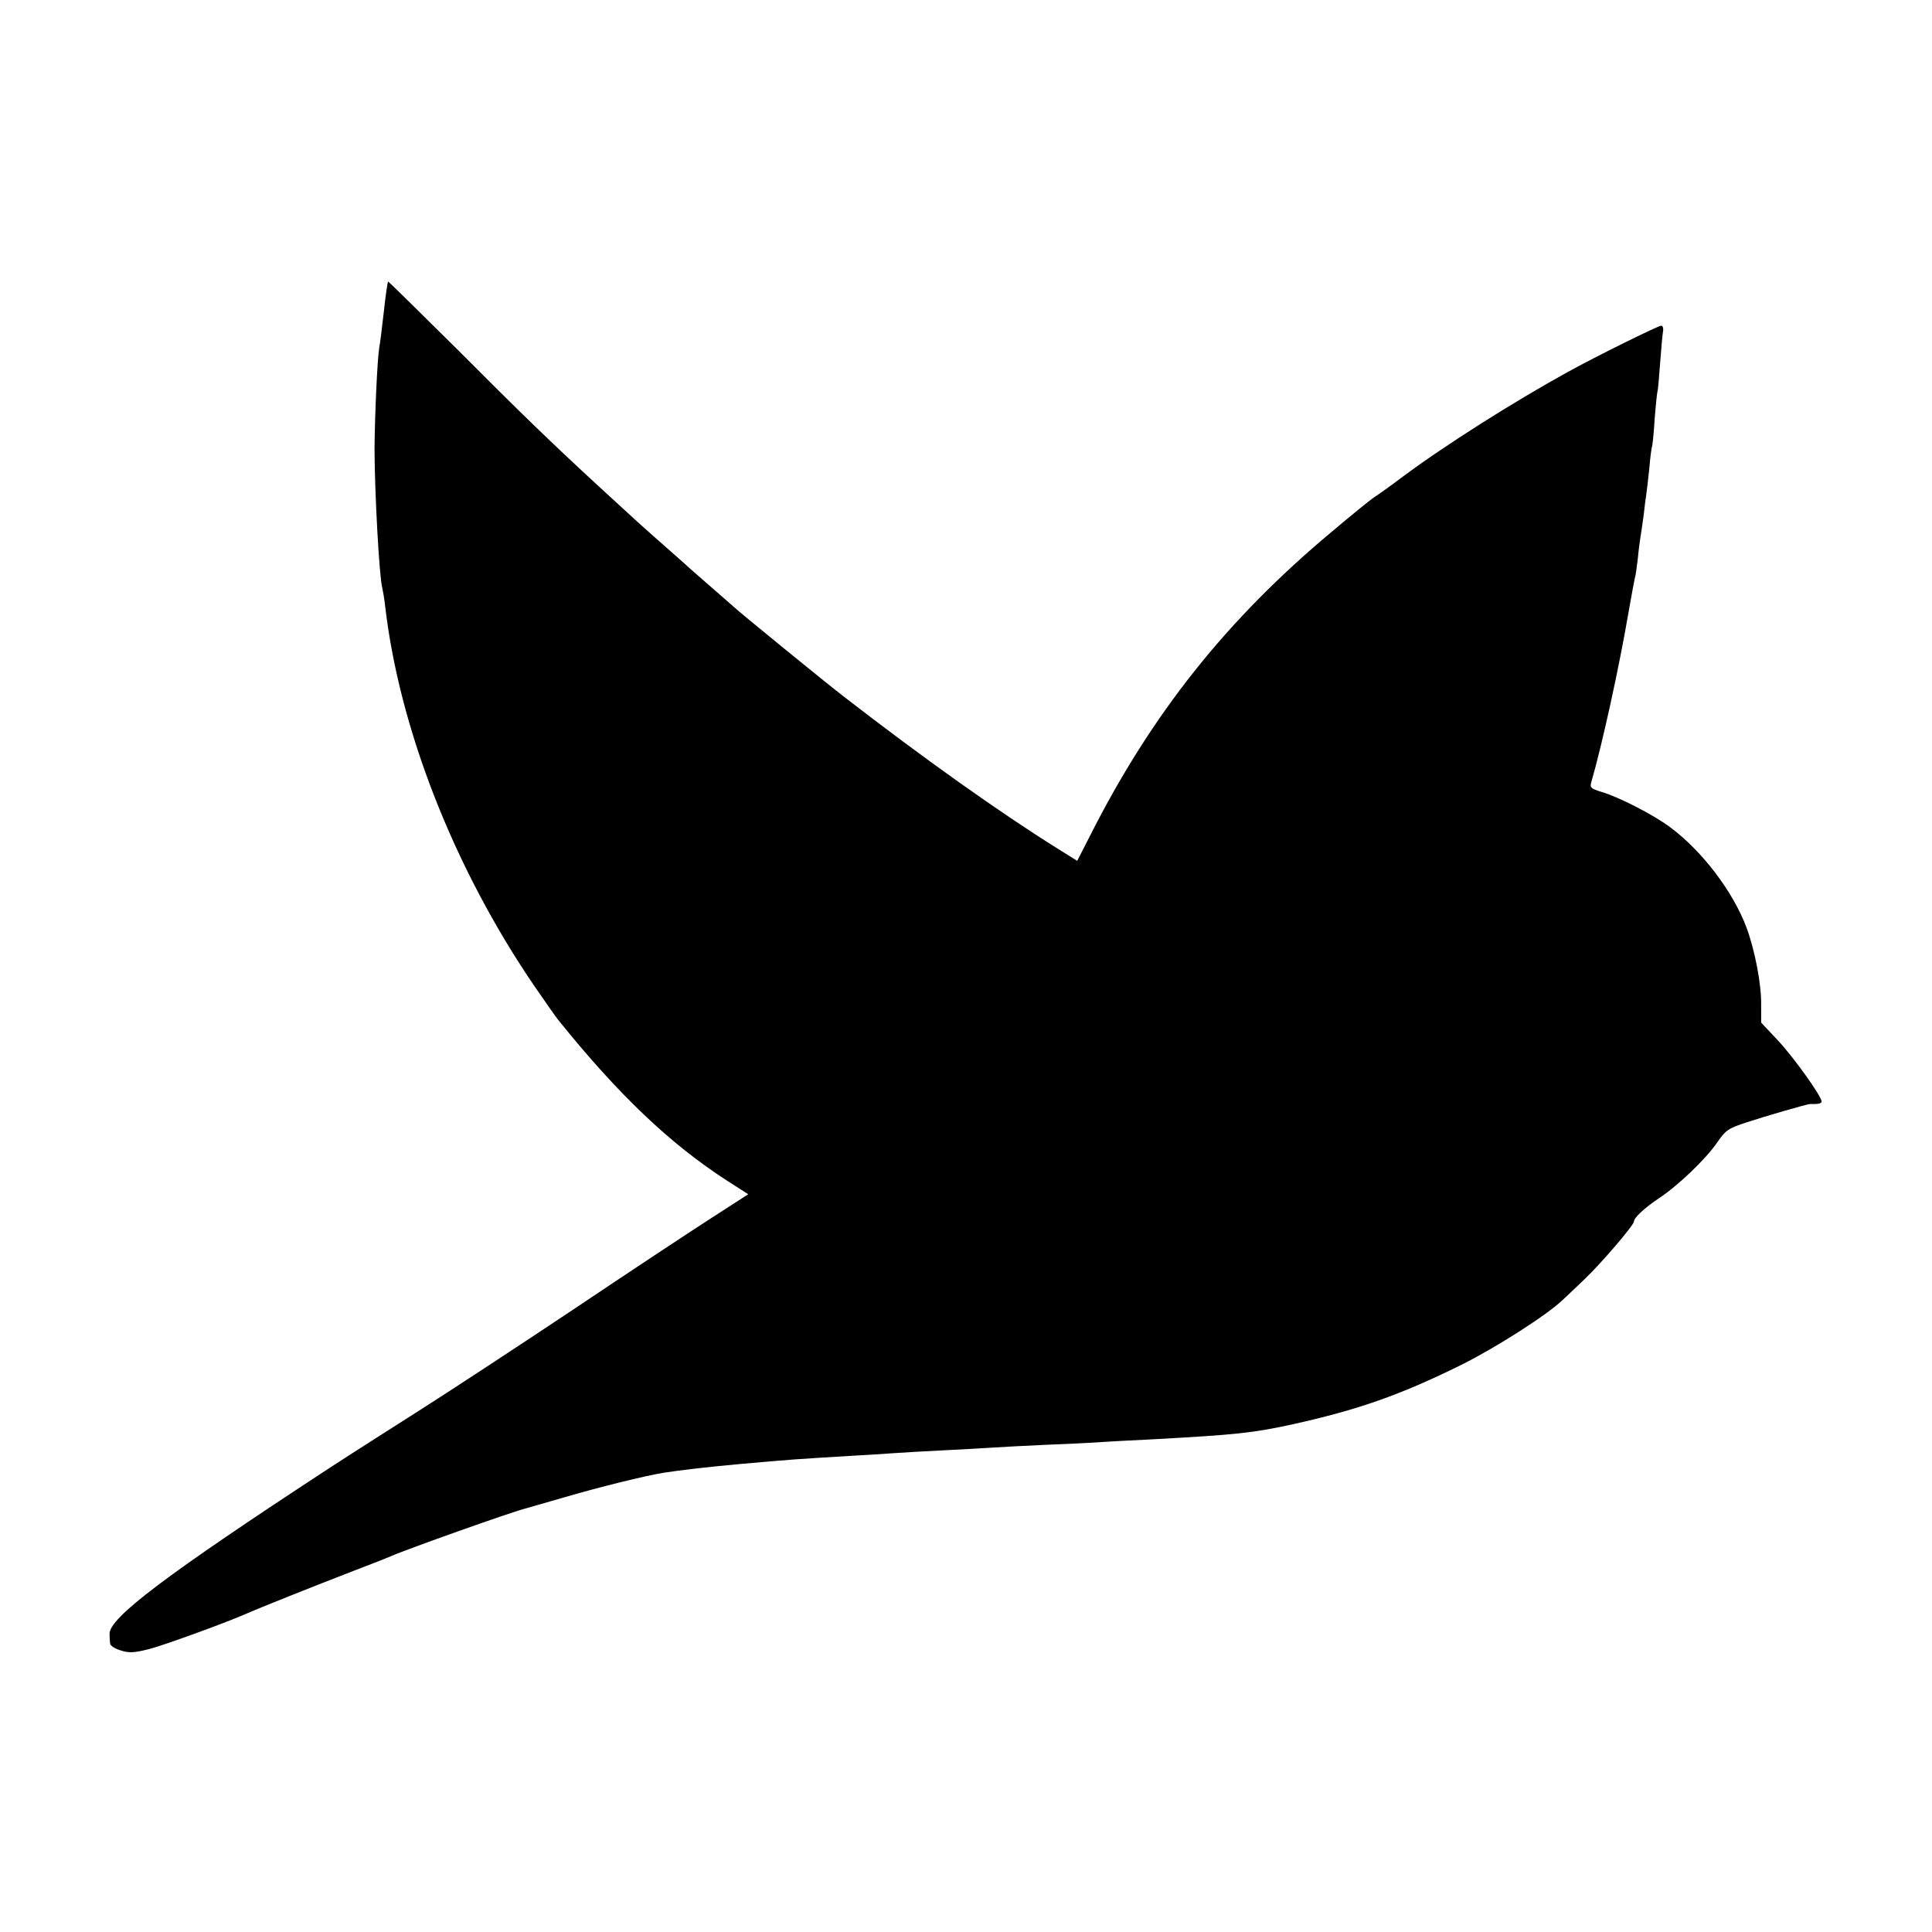
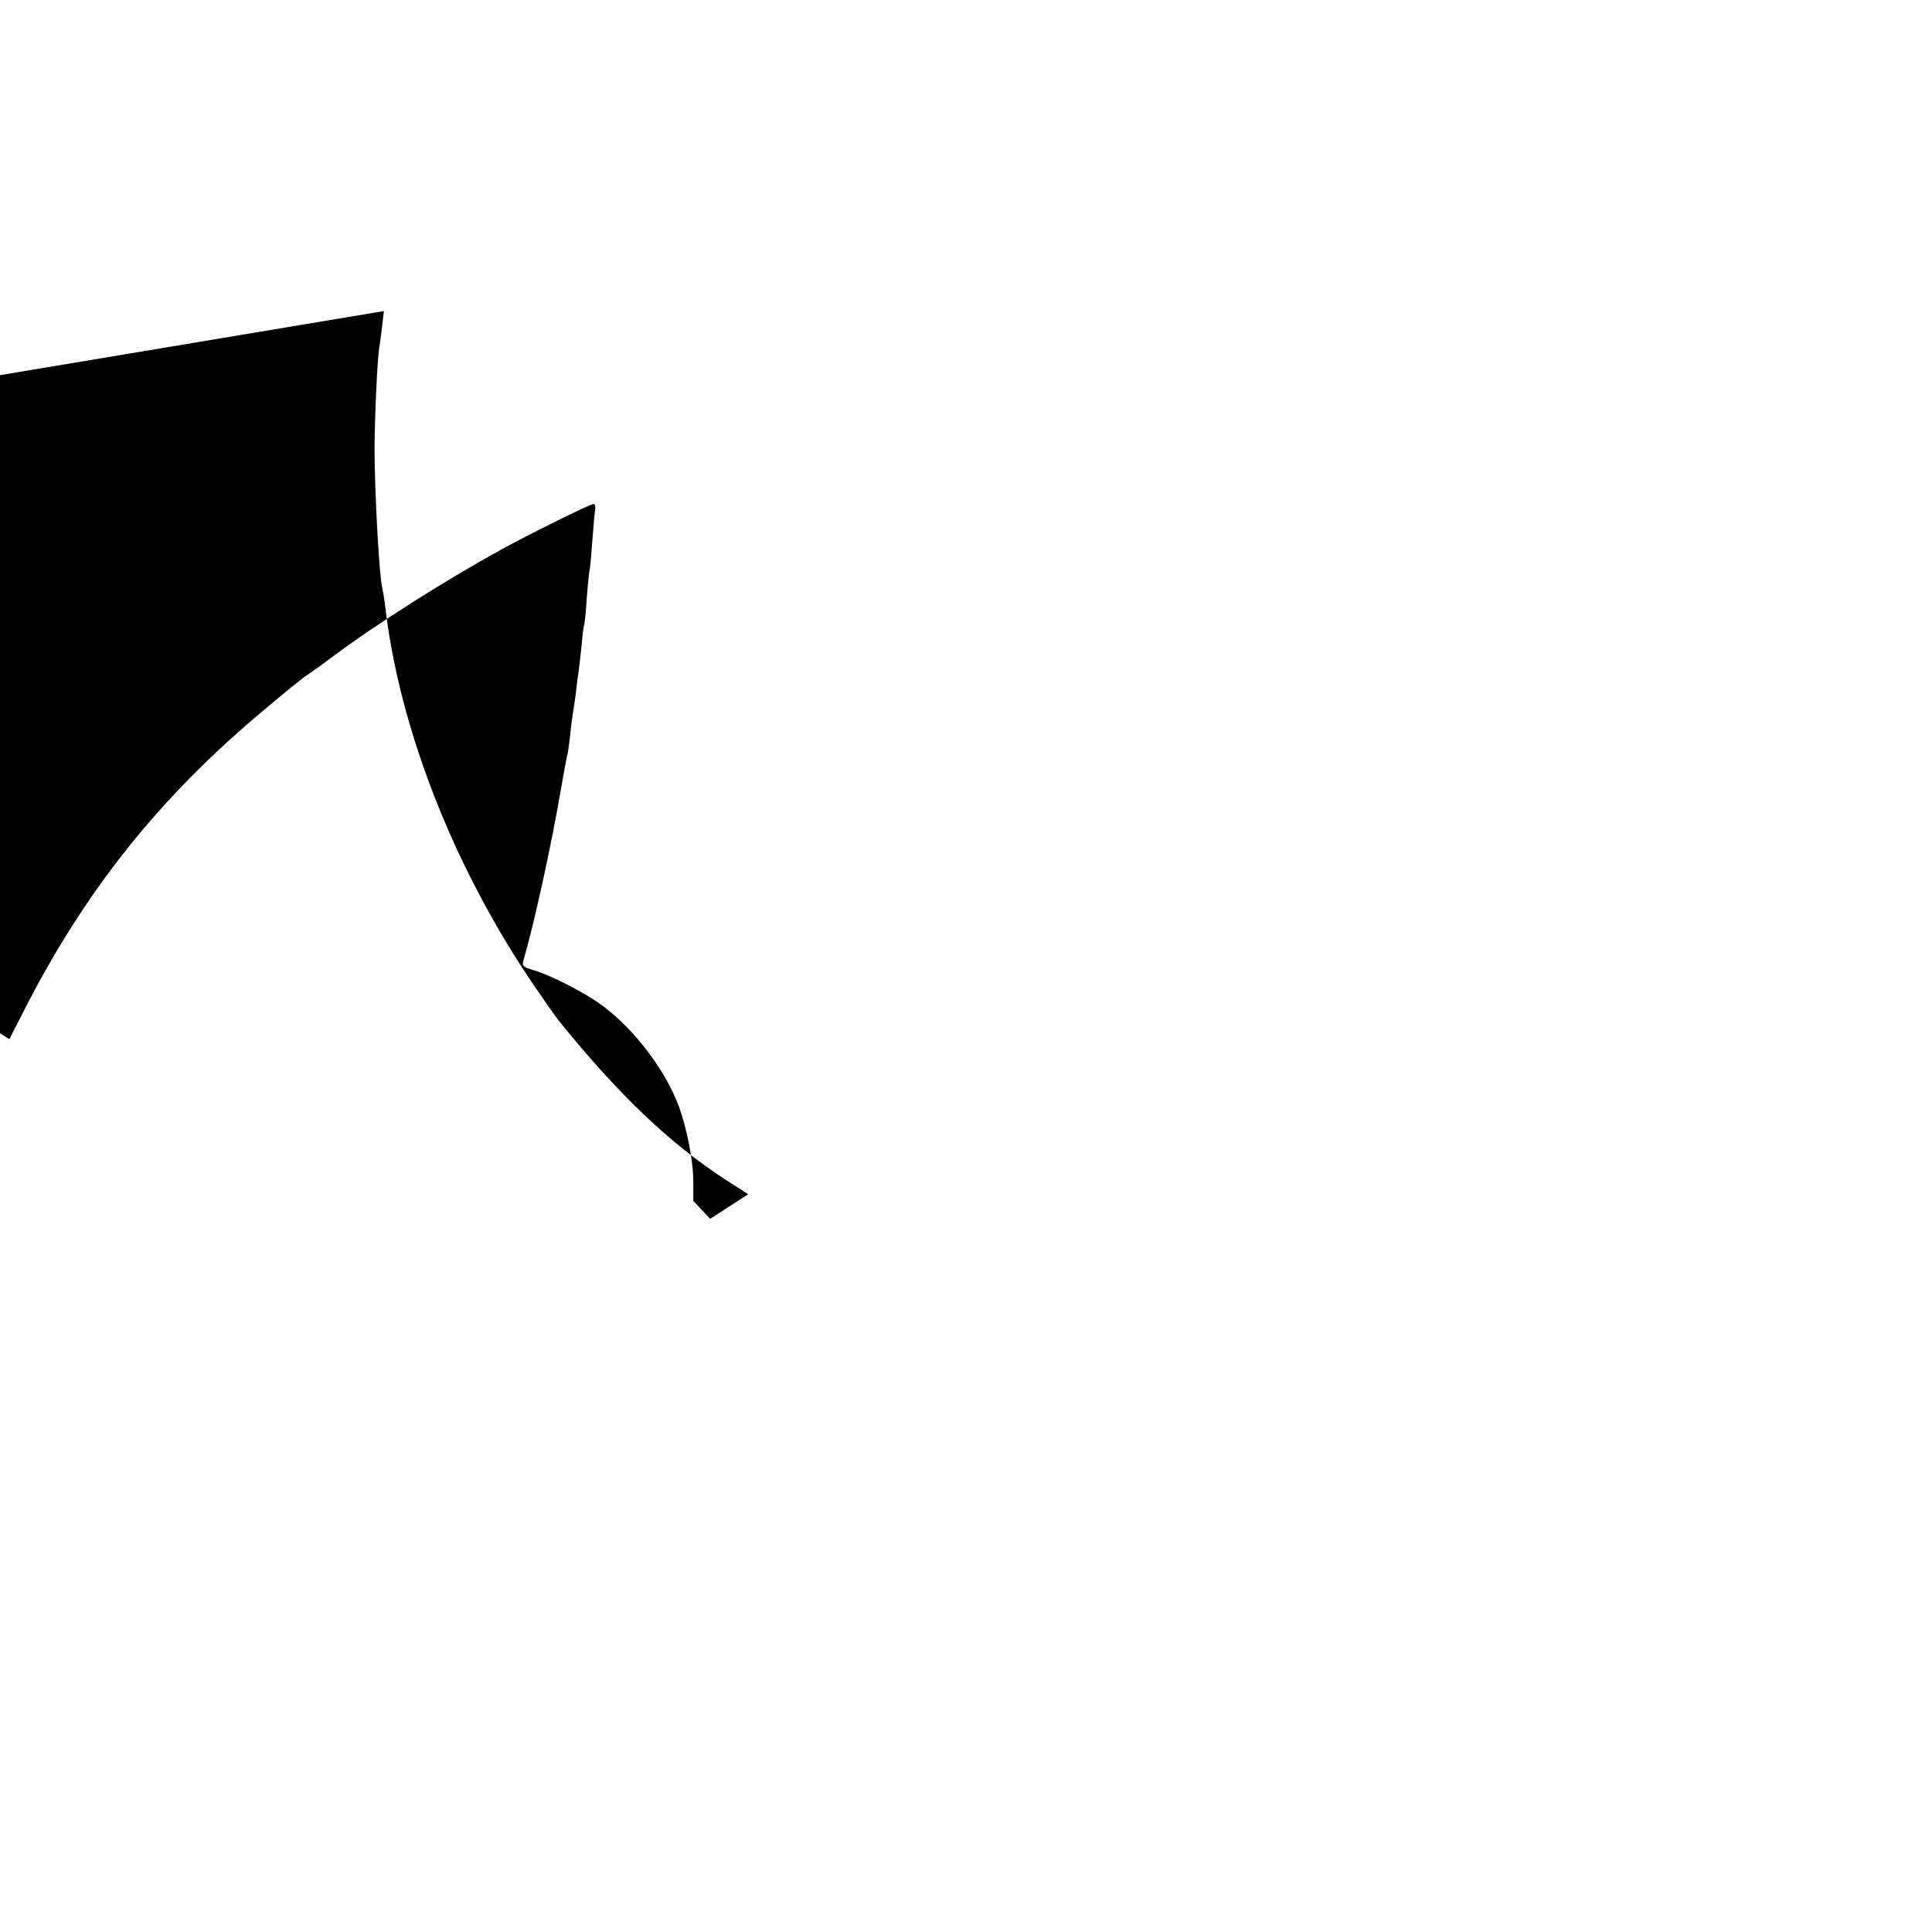
<svg xmlns="http://www.w3.org/2000/svg" version="1.0" width="700pt" height="700pt" viewBox="0 0 700 700" preserveAspectRatio="xMidYMid meet">
  <g transform="translate(0,700) scale(0.1,-0.1)" fill="#000000" stroke="none">
-     <path d="M1391 5873 c-7 -60 -14 -119 -17 -133 -7 -44 -16 -241 -17 -365 0 -151 17 -466 28 -505 2 -8 7 -36 10 -62 51 -446 249 -952 540 -1379 40 -58 79 -114 88 -125 219 -272 406 -449 610 -581 l78 -50 -138 -89 c-76 -49 -300 -197 -498 -330 -198 -132 -448 -296 -555 -364 -107 -68 -253 -161 -325 -208 -593 -388 -802 -545 -798 -603 0 -10 1 -26 2 -34 1 -8 18 -19 39 -25 30 -10 50 -8 102 5 54 14 271 93 345 125 54 24 250 102 400 160 61 23 119 46 130 51 56 25 444 163 491 174 10 3 73 21 139 40 126 37 292 78 360 89 57 9 160 21 270 31 202 18 208 18 405 30 58 3 130 8 160 10 30 2 109 7 175 10 66 3 147 8 180 10 33 2 119 7 190 10 72 3 164 7 205 10 41 3 125 7 185 10 308 17 364 23 511 55 237 53 386 105 609 215 128 64 309 180 367 235 9 8 44 42 79 75 59 56 179 196 179 209 0 14 39 50 90 84 71 47 171 143 212 203 30 44 40 51 108 73 63 21 219 66 228 66 31 -1 42 2 42 9 0 19 -101 160 -158 221 l-61 65 0 65 c1 75 -23 198 -53 279 -49 131 -161 278 -277 364 -62 46 -185 109 -249 128 -37 11 -42 16 -37 33 41 141 103 427 135 615 12 69 23 127 24 130 2 3 6 33 10 66 3 33 8 69 10 81 2 12 7 45 11 75 3 30 8 65 10 79 2 14 7 57 11 95 3 39 8 72 9 75 2 3 7 48 10 100 4 52 9 97 10 100 2 3 6 50 10 105 4 55 9 108 11 118 1 9 -2 17 -7 17 -11 0 -236 -111 -339 -168 -196 -108 -446 -266 -600 -381 -41 -31 -86 -63 -100 -72 -14 -9 -83 -65 -154 -125 -381 -318 -653 -660 -876 -1101 l-47 -92 -69 43 c-210 131 -490 330 -774 550 -64 49 -390 315 -400 326 -3 3 -39 34 -80 70 -41 36 -77 67 -80 70 -3 3 -43 39 -90 80 -83 73 -105 93 -244 221 -167 154 -276 259 -508 492 -137 136 -250 247 -252 247 -1 0 -9 -48 -15 -107z" />
+     <path d="M1391 5873 c-7 -60 -14 -119 -17 -133 -7 -44 -16 -241 -17 -365 0 -151 17 -466 28 -505 2 -8 7 -36 10 -62 51 -446 249 -952 540 -1379 40 -58 79 -114 88 -125 219 -272 406 -449 610 -581 l78 -50 -138 -89 l-61 65 0 65 c1 75 -23 198 -53 279 -49 131 -161 278 -277 364 -62 46 -185 109 -249 128 -37 11 -42 16 -37 33 41 141 103 427 135 615 12 69 23 127 24 130 2 3 6 33 10 66 3 33 8 69 10 81 2 12 7 45 11 75 3 30 8 65 10 79 2 14 7 57 11 95 3 39 8 72 9 75 2 3 7 48 10 100 4 52 9 97 10 100 2 3 6 50 10 105 4 55 9 108 11 118 1 9 -2 17 -7 17 -11 0 -236 -111 -339 -168 -196 -108 -446 -266 -600 -381 -41 -31 -86 -63 -100 -72 -14 -9 -83 -65 -154 -125 -381 -318 -653 -660 -876 -1101 l-47 -92 -69 43 c-210 131 -490 330 -774 550 -64 49 -390 315 -400 326 -3 3 -39 34 -80 70 -41 36 -77 67 -80 70 -3 3 -43 39 -90 80 -83 73 -105 93 -244 221 -167 154 -276 259 -508 492 -137 136 -250 247 -252 247 -1 0 -9 -48 -15 -107z" />
  </g>
</svg>